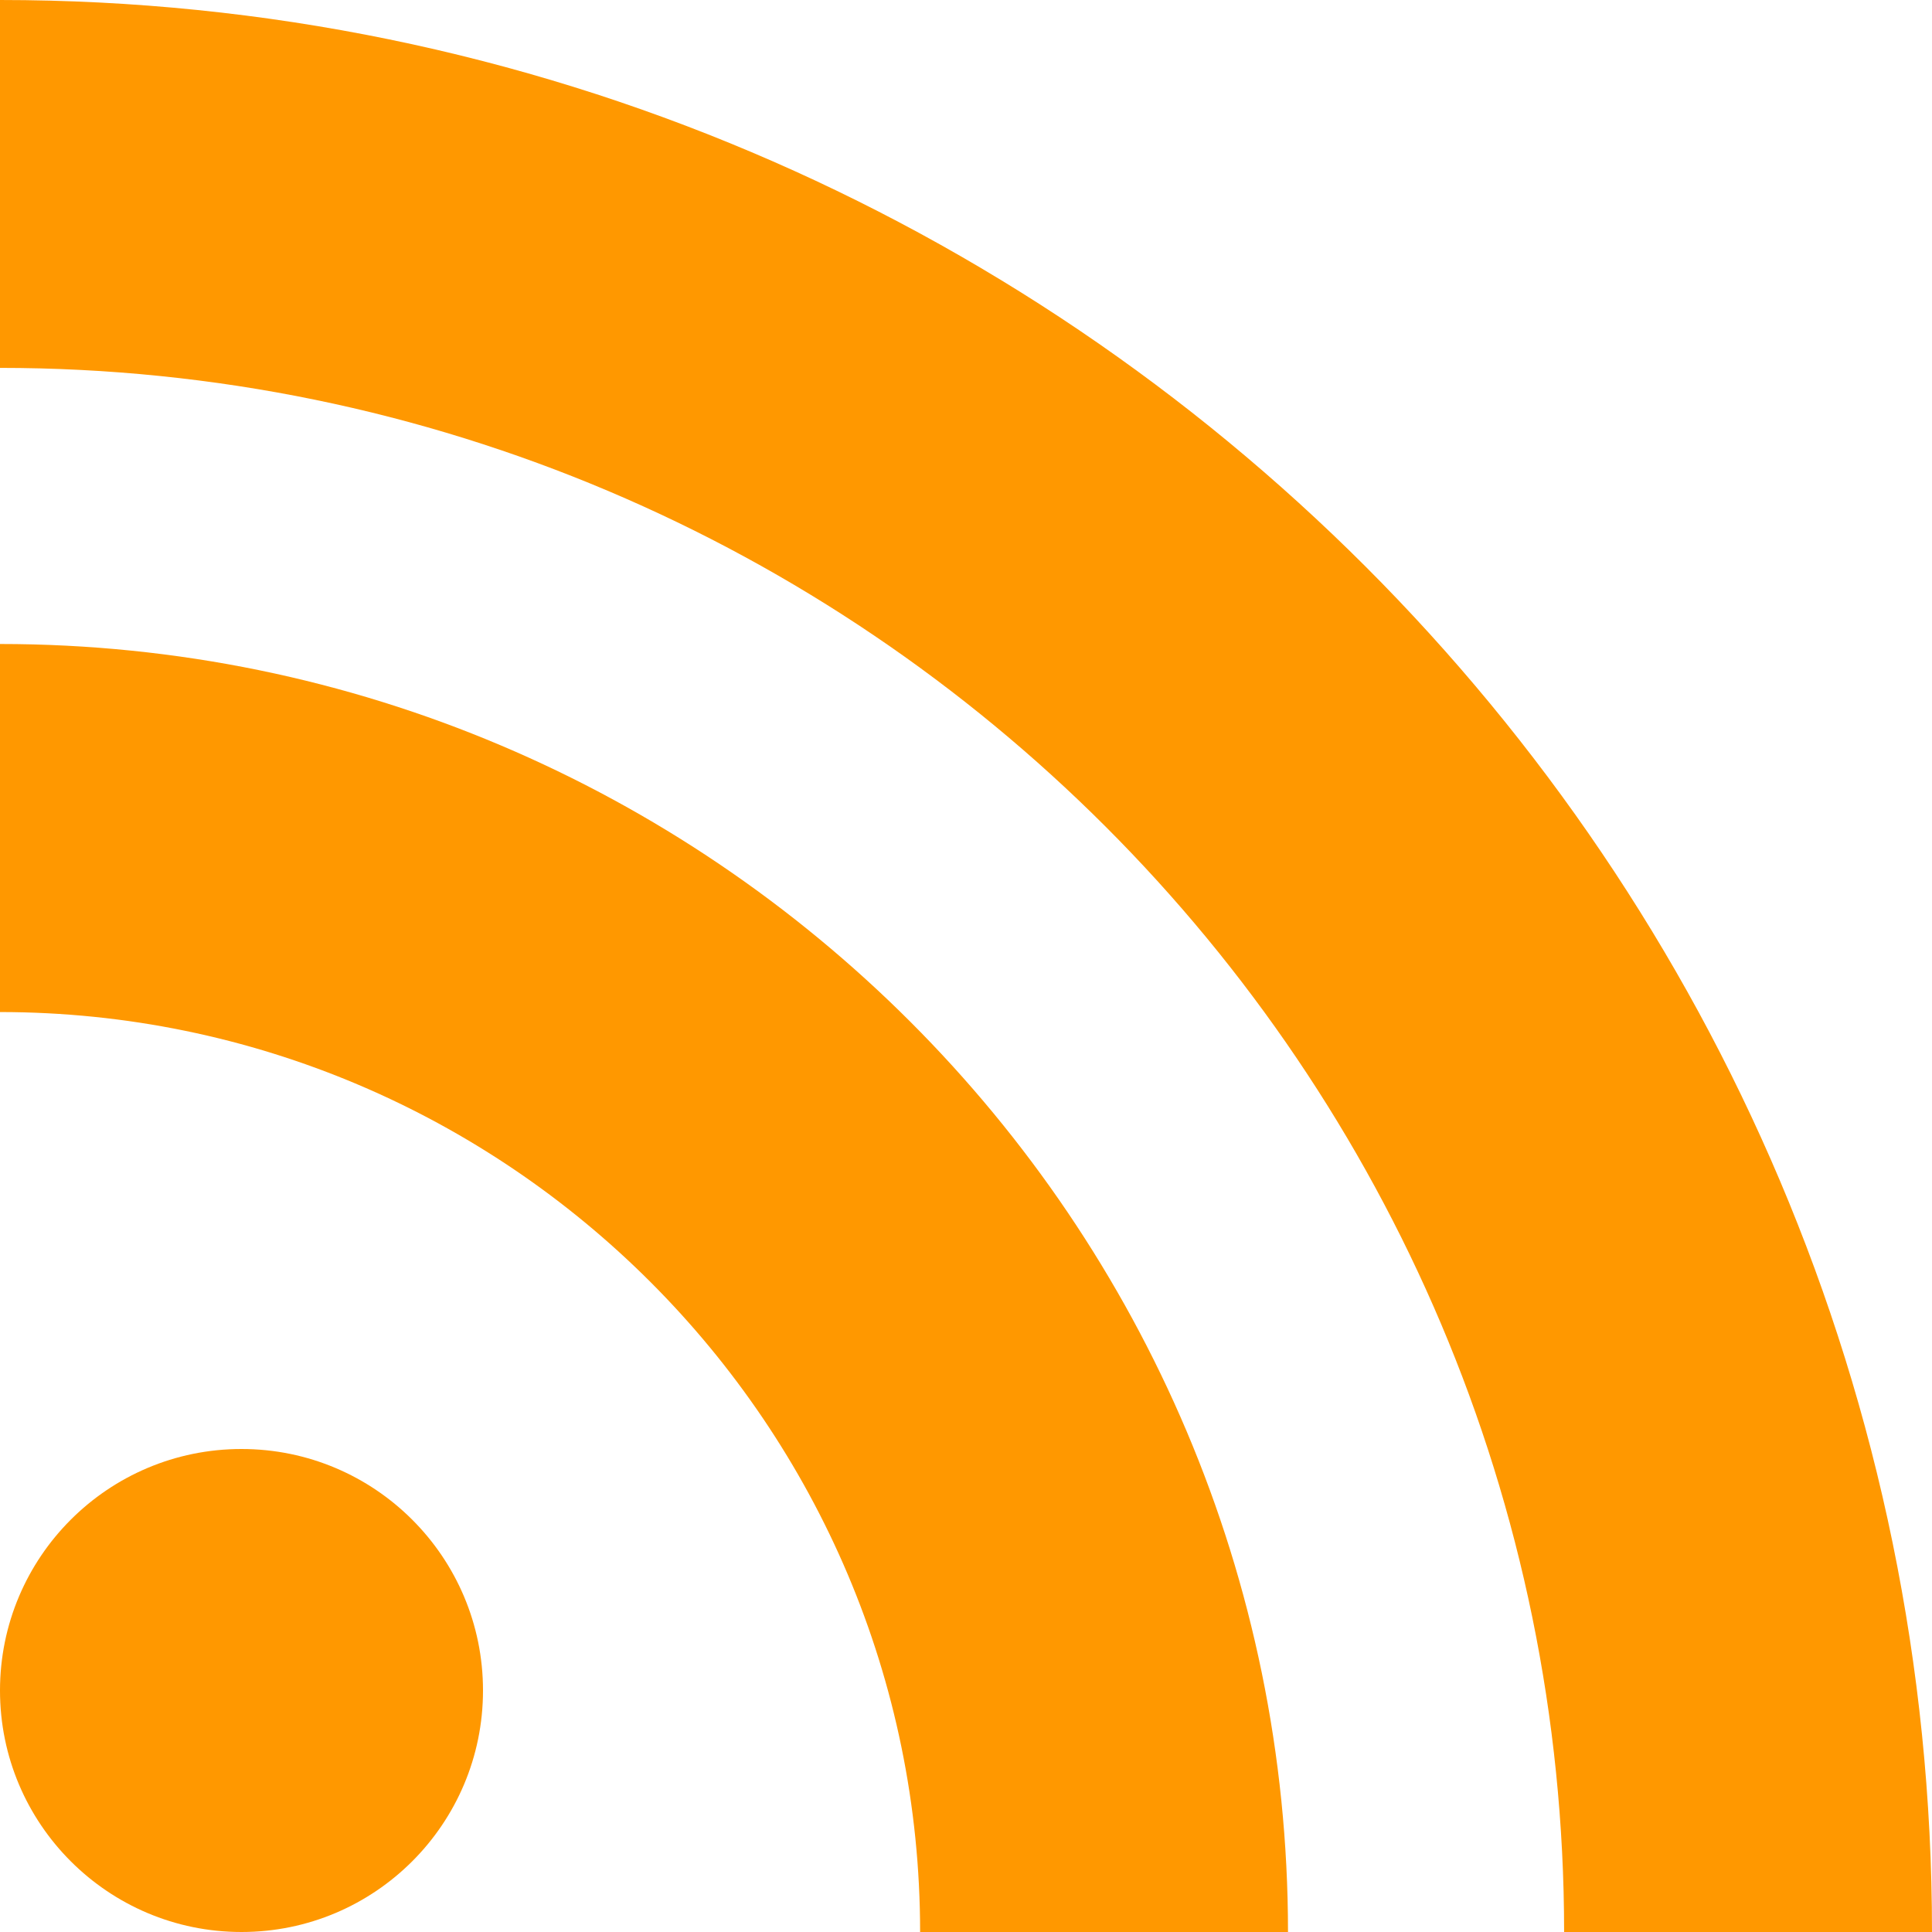
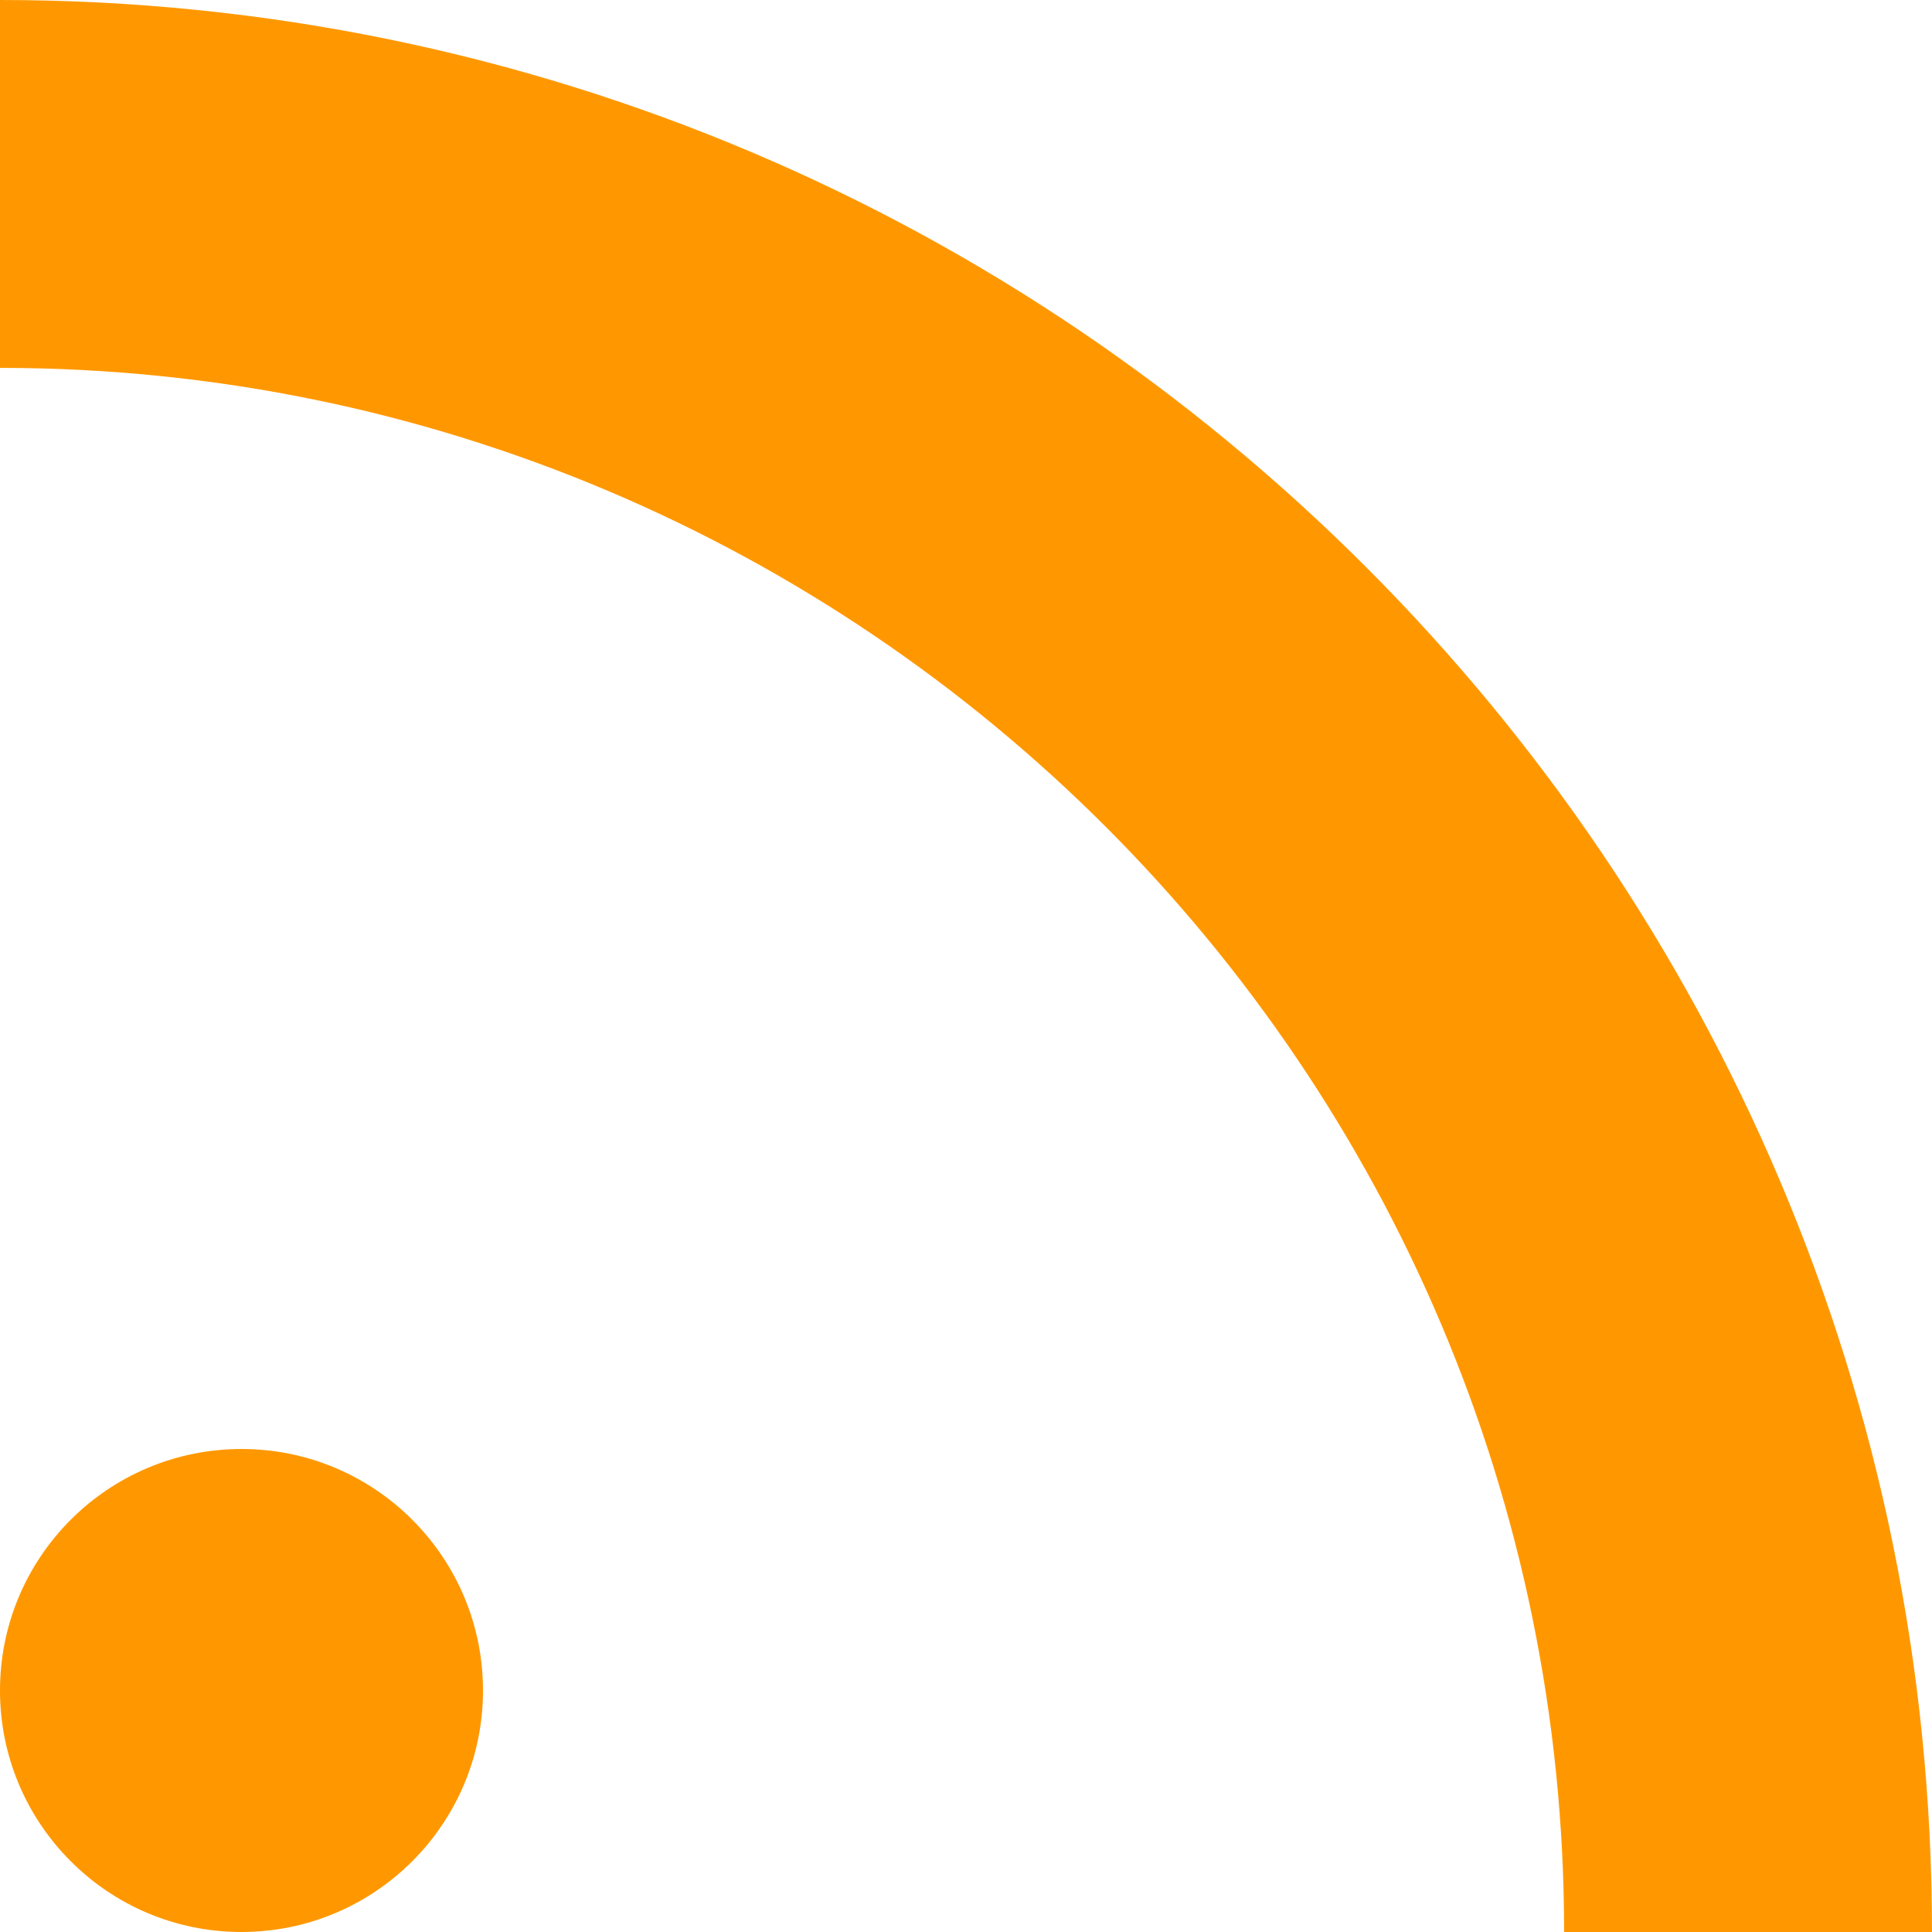
<svg xmlns="http://www.w3.org/2000/svg" width="12" height="12" viewBox="0 0 12 12" fill="none">
  <circle cx="1.5" cy="10.5" r="1.5" fill="#FF9800" />
-   <path d="M5.715 12H8C8 7.59 4.411 4 0 4V6.286C3.151 6.287 5.715 8.849 5.715 12Z" fill="#FF9800" />
  <path d="M12 12C12 5.383 6.617 0 0 0V2.285C5.357 2.285 9.715 6.643 9.715 12H12Z" fill="#FF9800" />
</svg>